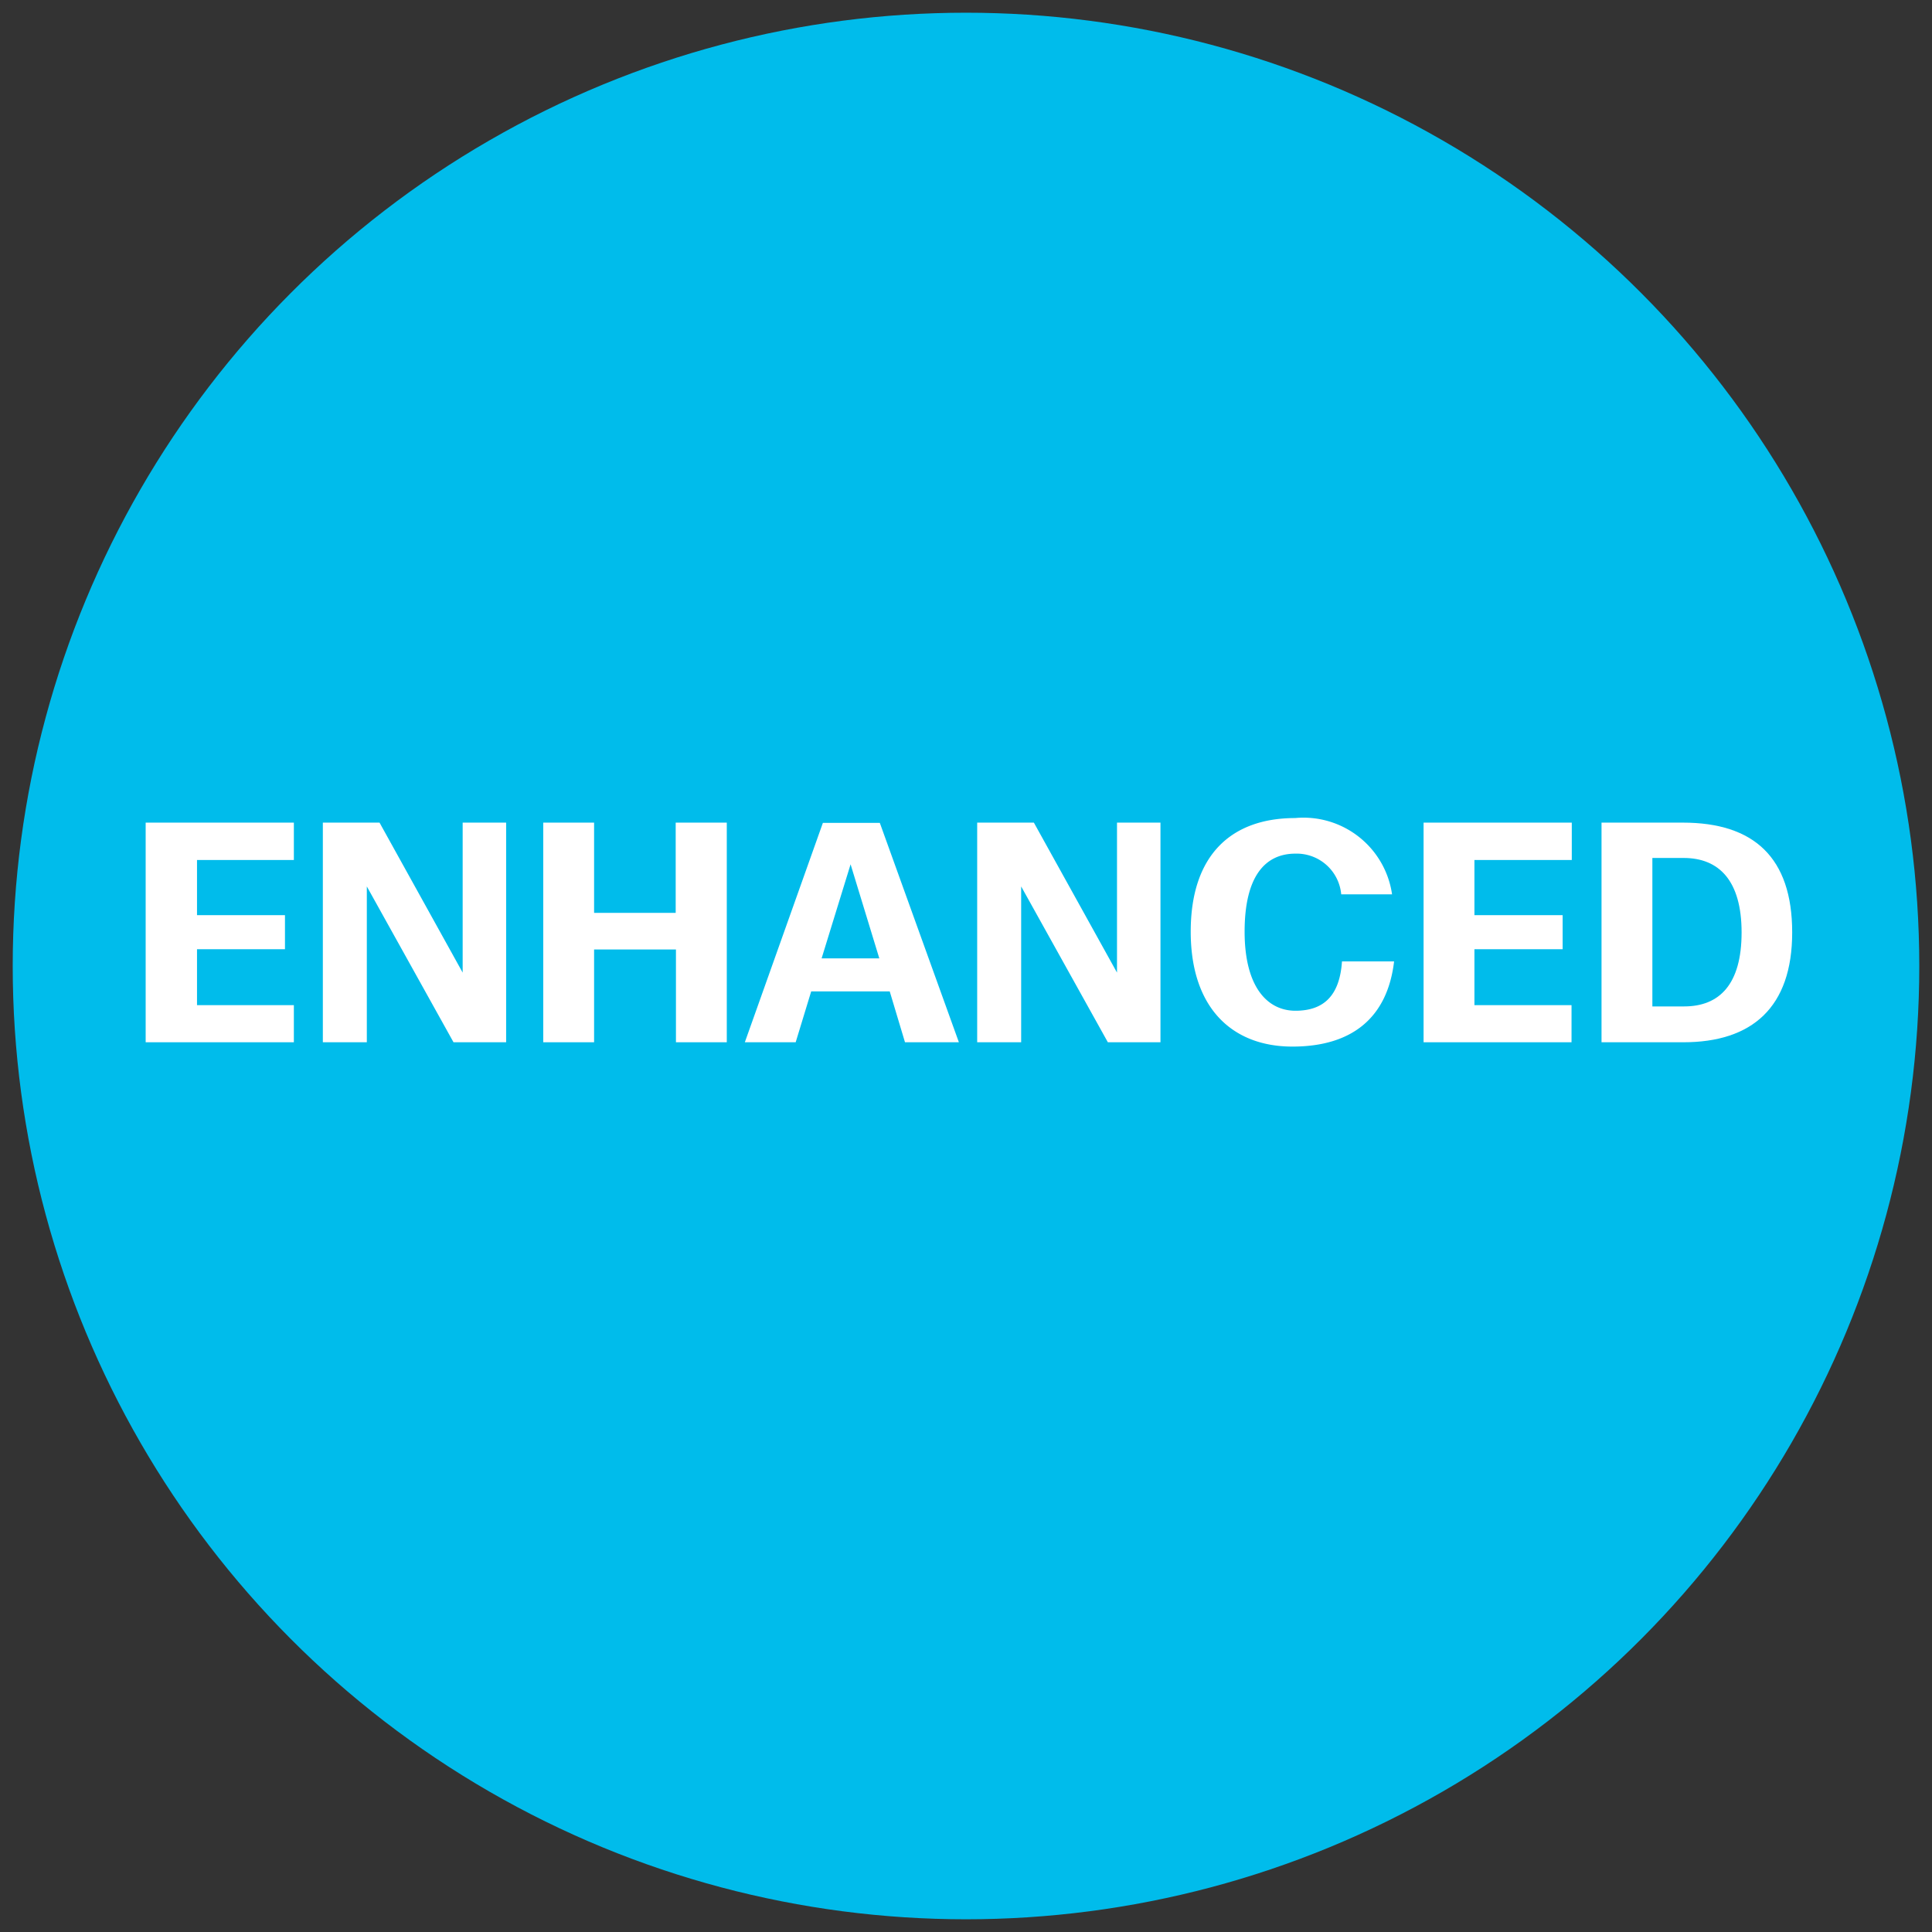
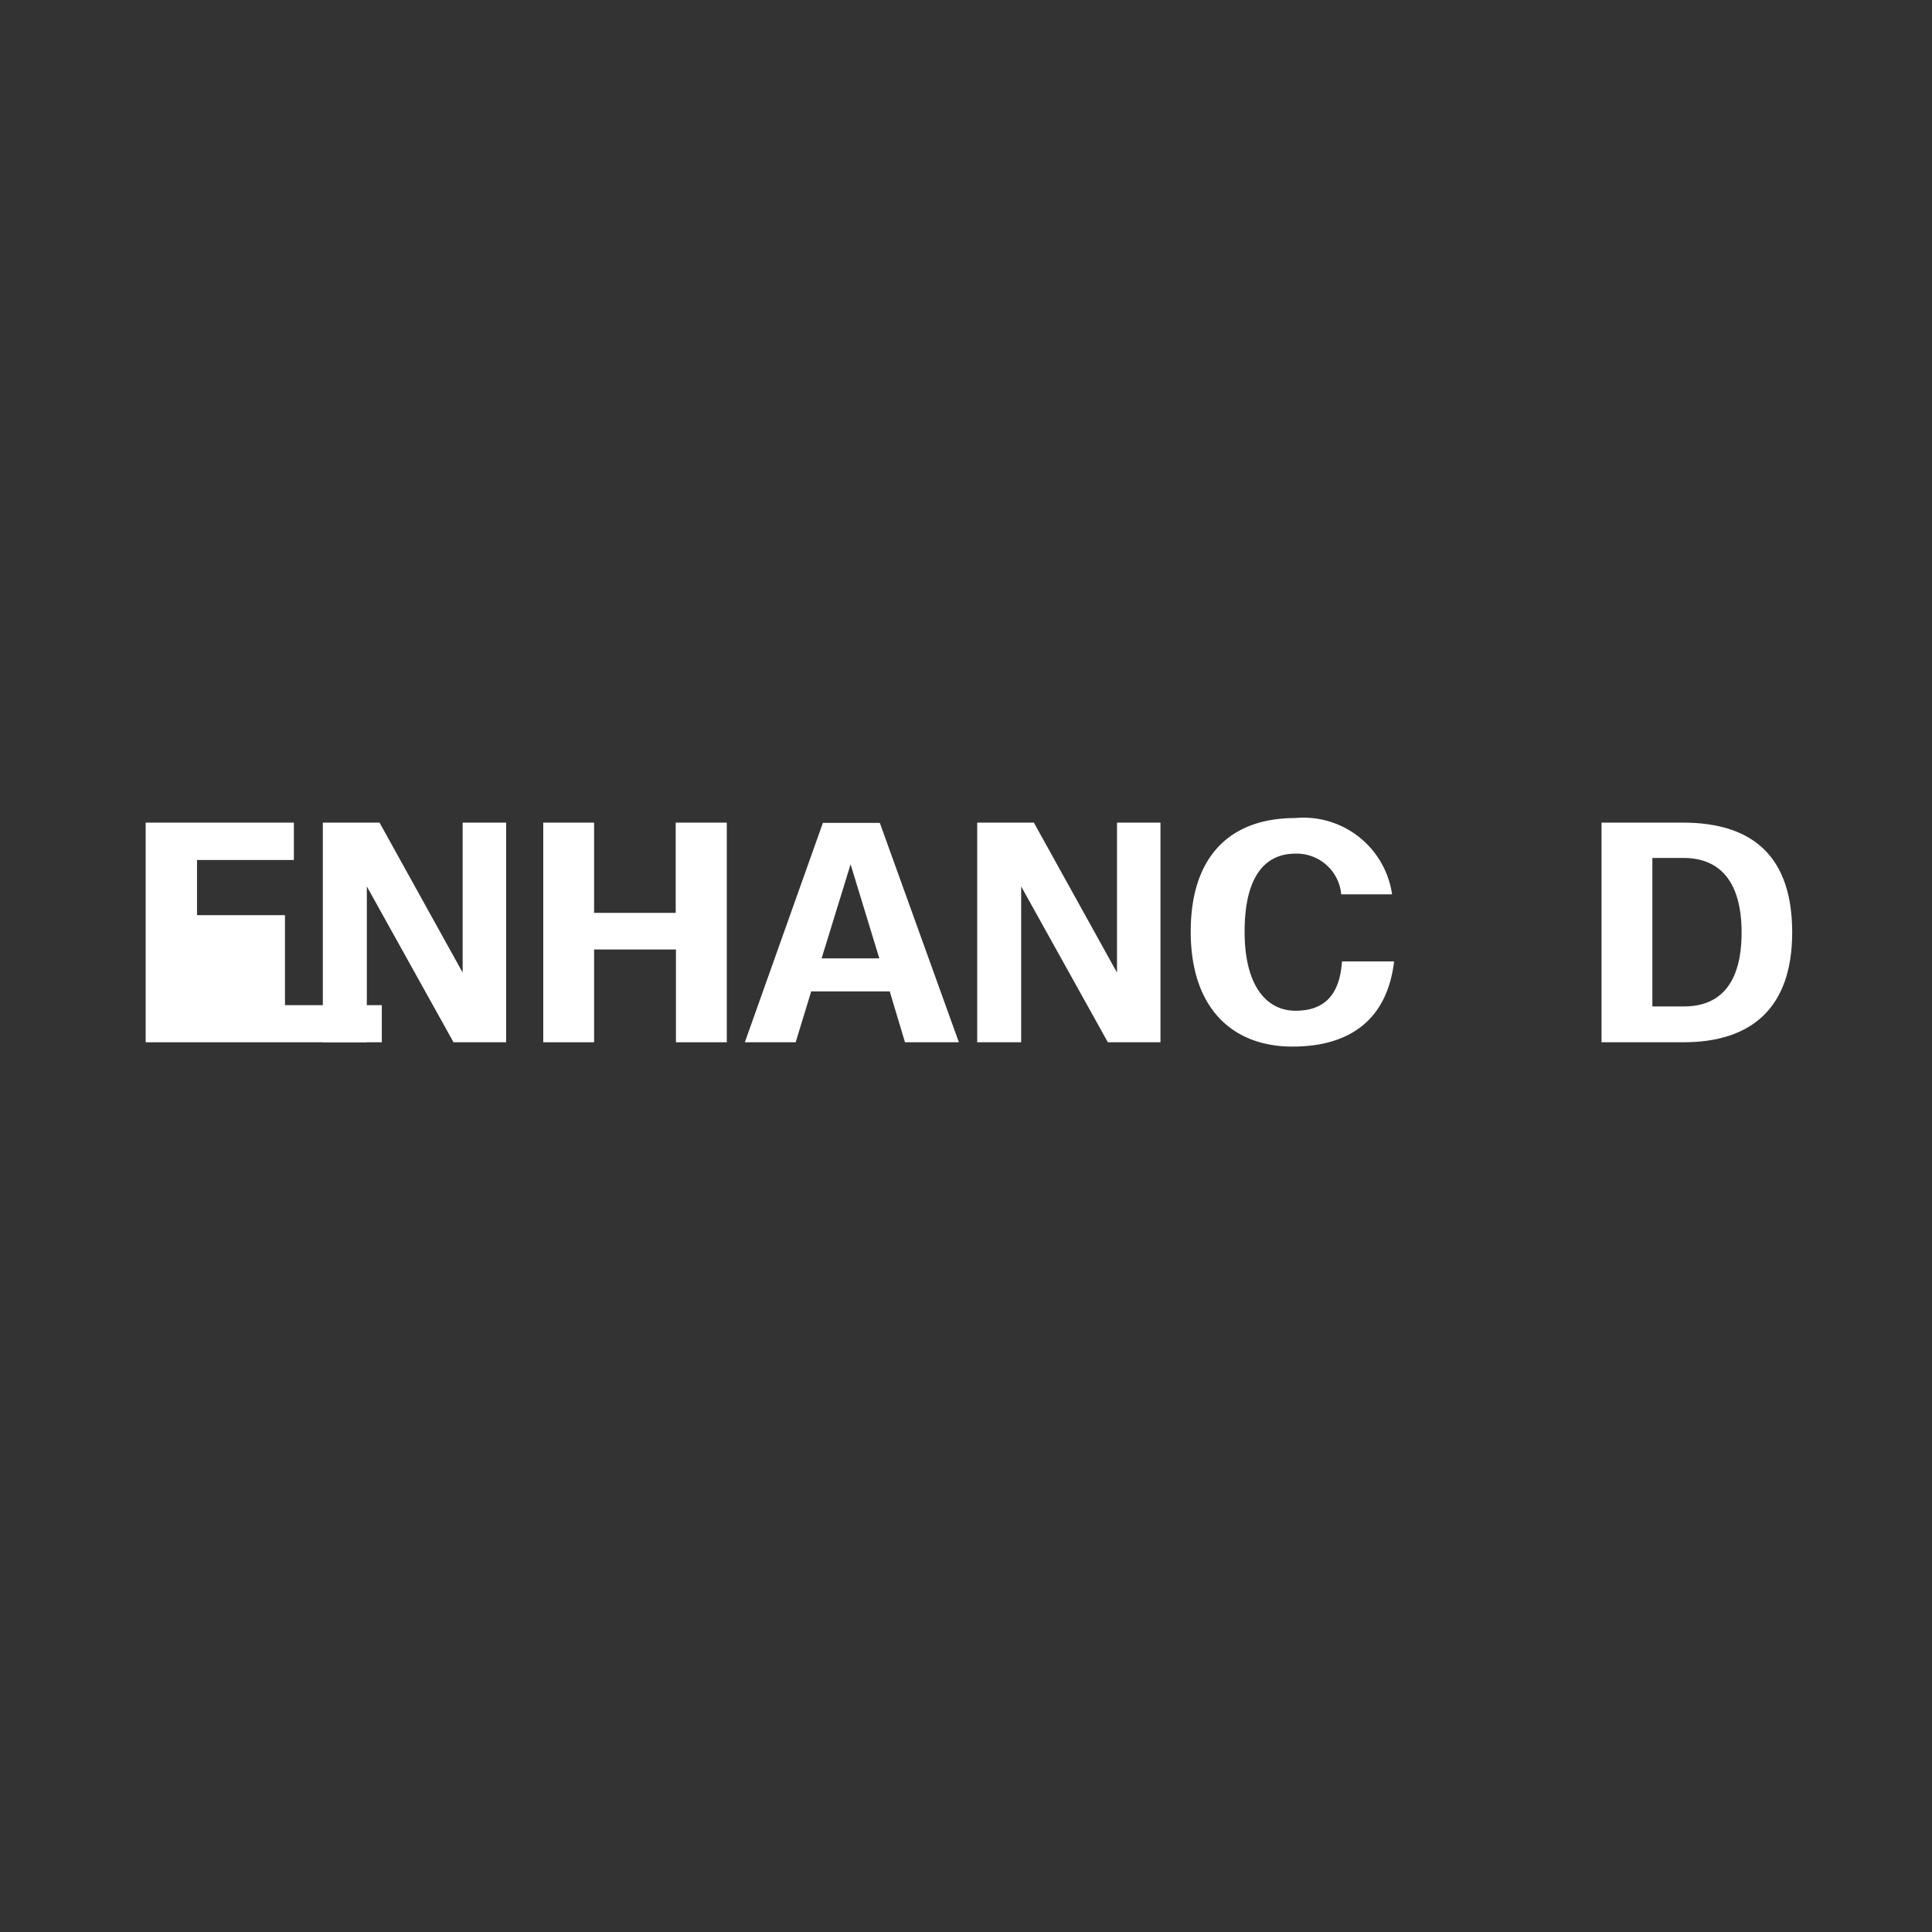
<svg xmlns="http://www.w3.org/2000/svg" version="1.1" id="Layer_1" data-name="Layer 1" viewBox="0 0 76 76">
  <rect x="0" y="0" width="76" height="76" fill="#333333" stroke="none" />
  <defs>
    <style>.cls-1{fill:#00bceb;}.cls-2{fill:#fff;}</style>
  </defs>
  <title>2020_q1_web-support-packages</title>
-   <circle class="cls-1" cx="38" cy="38" r="37.5" />
-   <path class="cls-2" d="M11.21,37.34H7.75v2.2h3.81V41H5.73V32.36h5.83v1.47H7.75V36h3.46Z" />
+   <path class="cls-2" d="M11.21,37.34v2.2h3.81V41H5.73V32.36h5.83v1.47H7.75V36h3.46Z" />
  <path class="cls-2" d="M19.91,32.36V41H17.84l-3.41-6.13V41H12.7V32.36h2.23l3.27,5.9v-5.9Z" />
  <path class="cls-2" d="M28.59,32.36V41h-2V37.35H23.37V41h-2V32.36h2v3.55h3.21V32.36Z" />
  <path class="cls-2" d="M35.6,41,35,39H31.91l-.61,2h-2l3.07-8.63h2.24L37.72,41ZM32.32,37.7h2.27L33.46,34Z" />
  <path class="cls-2" d="M45.65,32.36V41H43.58l-3.41-6.13V41H38.44V32.36h2.23l3.27,5.9v-5.9Z" />
  <path class="cls-2" d="M52.79,37.82h2.05c-.26,2.2-1.64,3.35-4,3.35s-4-1.51-4-4.52,1.59-4.47,4.11-4.47a3.52,3.52,0,0,1,3.81,3h-2a1.76,1.76,0,0,0-1.8-1.6c-1.2,0-2,.9-2,3.07s.89,3.11,2,3.11S52.7,39.17,52.79,37.82Z" />
-   <path class="cls-2" d="M61.47,37.34H58v2.2h3.82V41H56V32.36h5.83v1.47H58V36h3.47Z" />
  <path class="cls-2" d="M66.2,32.36c2.79,0,4.3,1.37,4.3,4.32S68.92,41,66.22,41H63V32.36ZM65,33.75v5.84h1.25c1.39,0,2.26-.87,2.26-2.91s-.89-2.93-2.28-2.93Z" />
</svg>